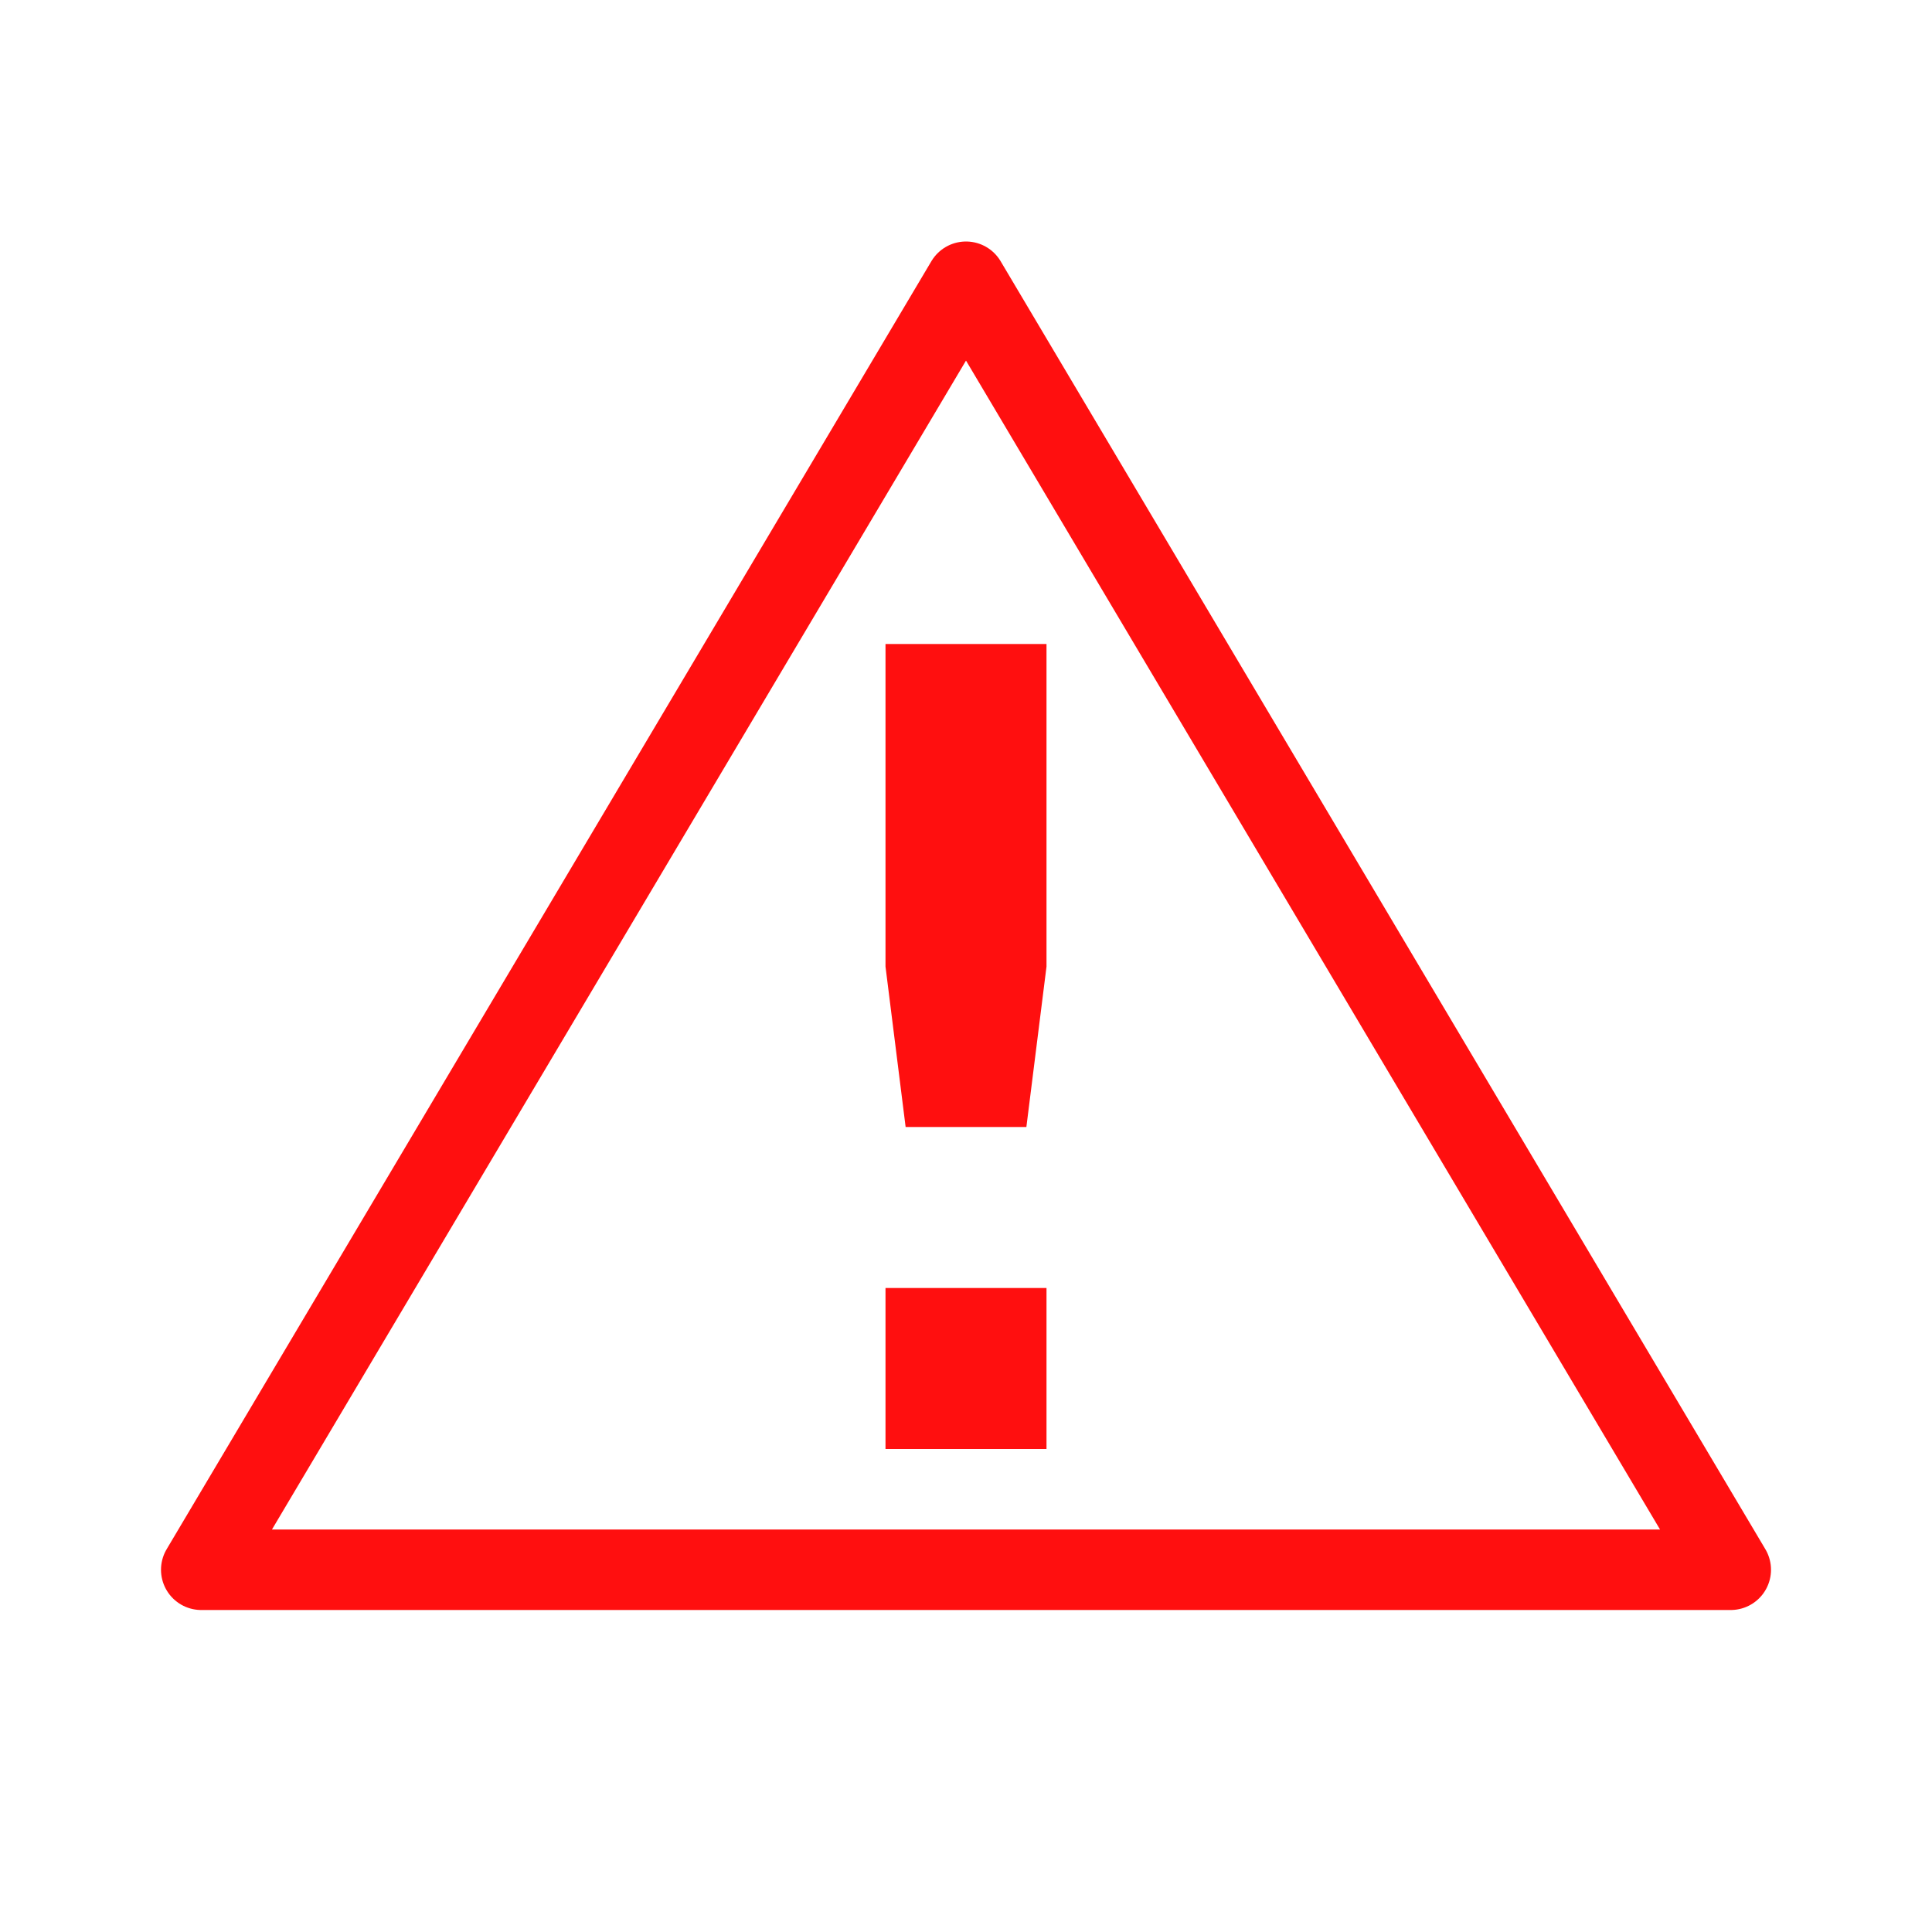
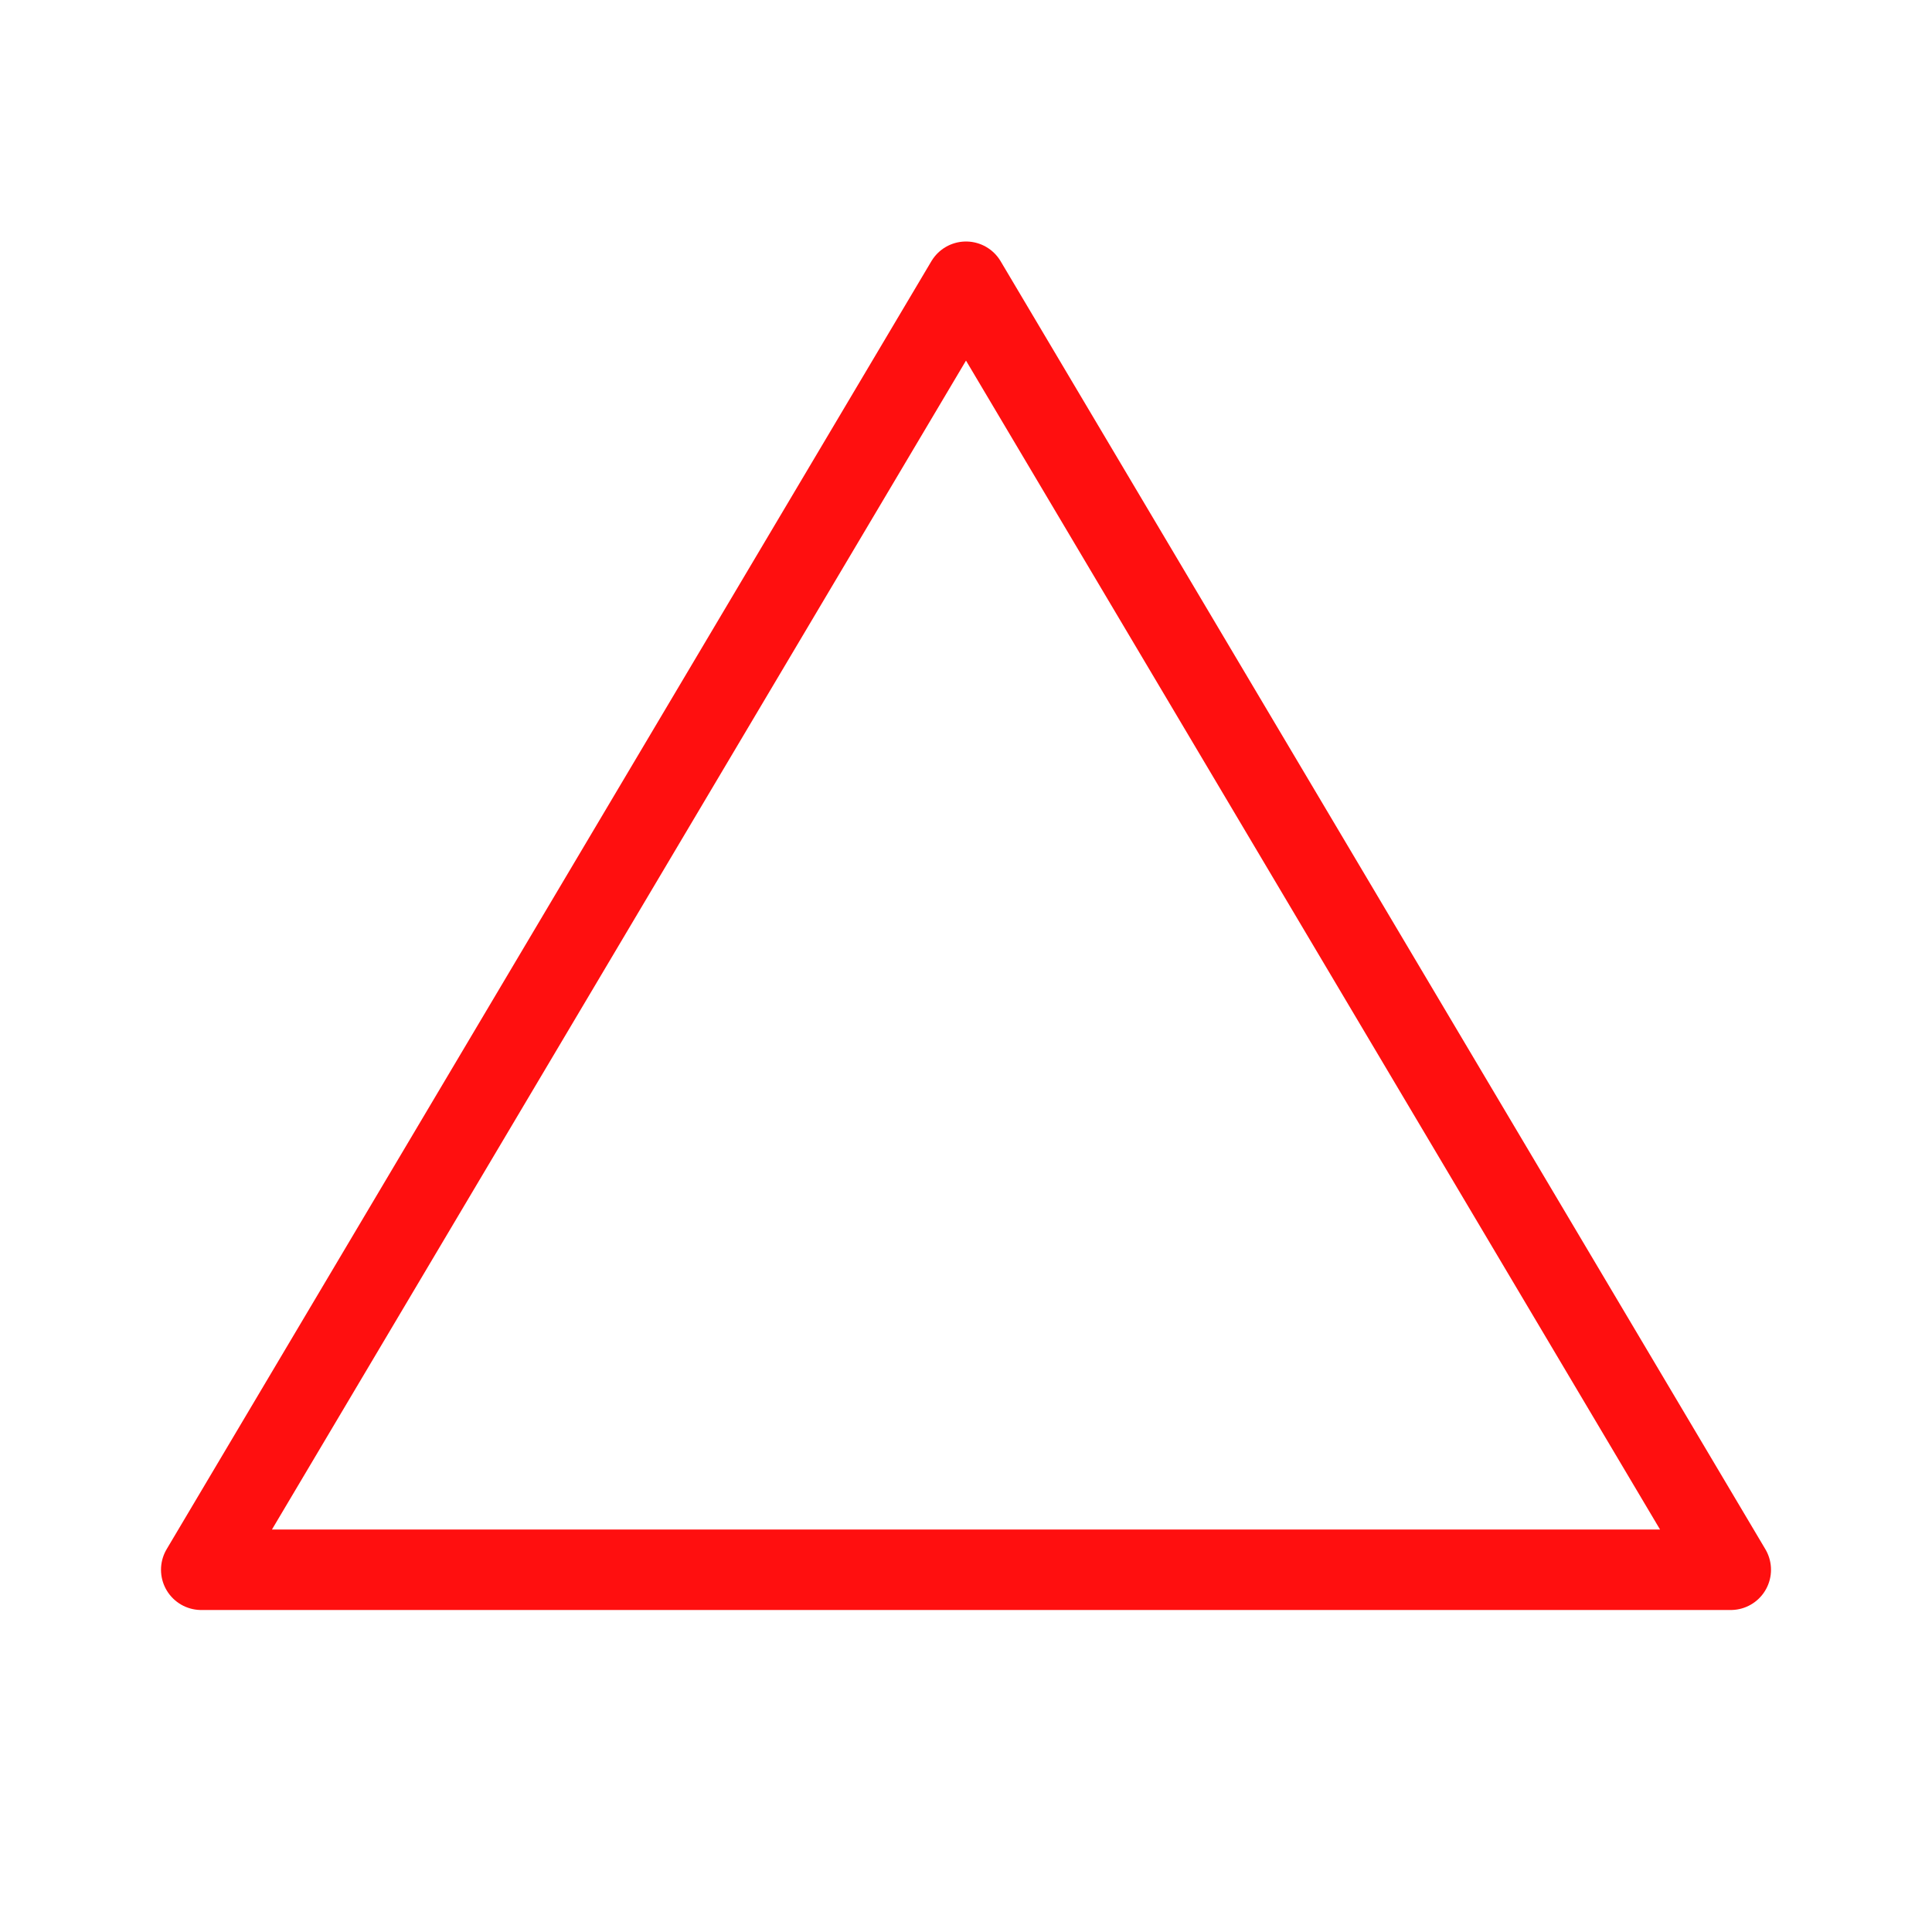
<svg xmlns="http://www.w3.org/2000/svg" id="svg4585" width="24" height="24" version="1.0">
  <g id="layer3" transform="translate(1,1)">
-     <path id="path3659" d="m10 15h2v2h-2v-2zm0-8v4.007l0.25 1.993h1.5l0.25-1.993v-4.007h-2z" style="fill:#ff0f0f" />
    <path id="path3697" d="m11 2.5-9.5 16h19l-9.5-16z" style="fill:none;stroke-linejoin:round;stroke-width:1px;stroke:#ff0f0f" />
  </g>
</svg>